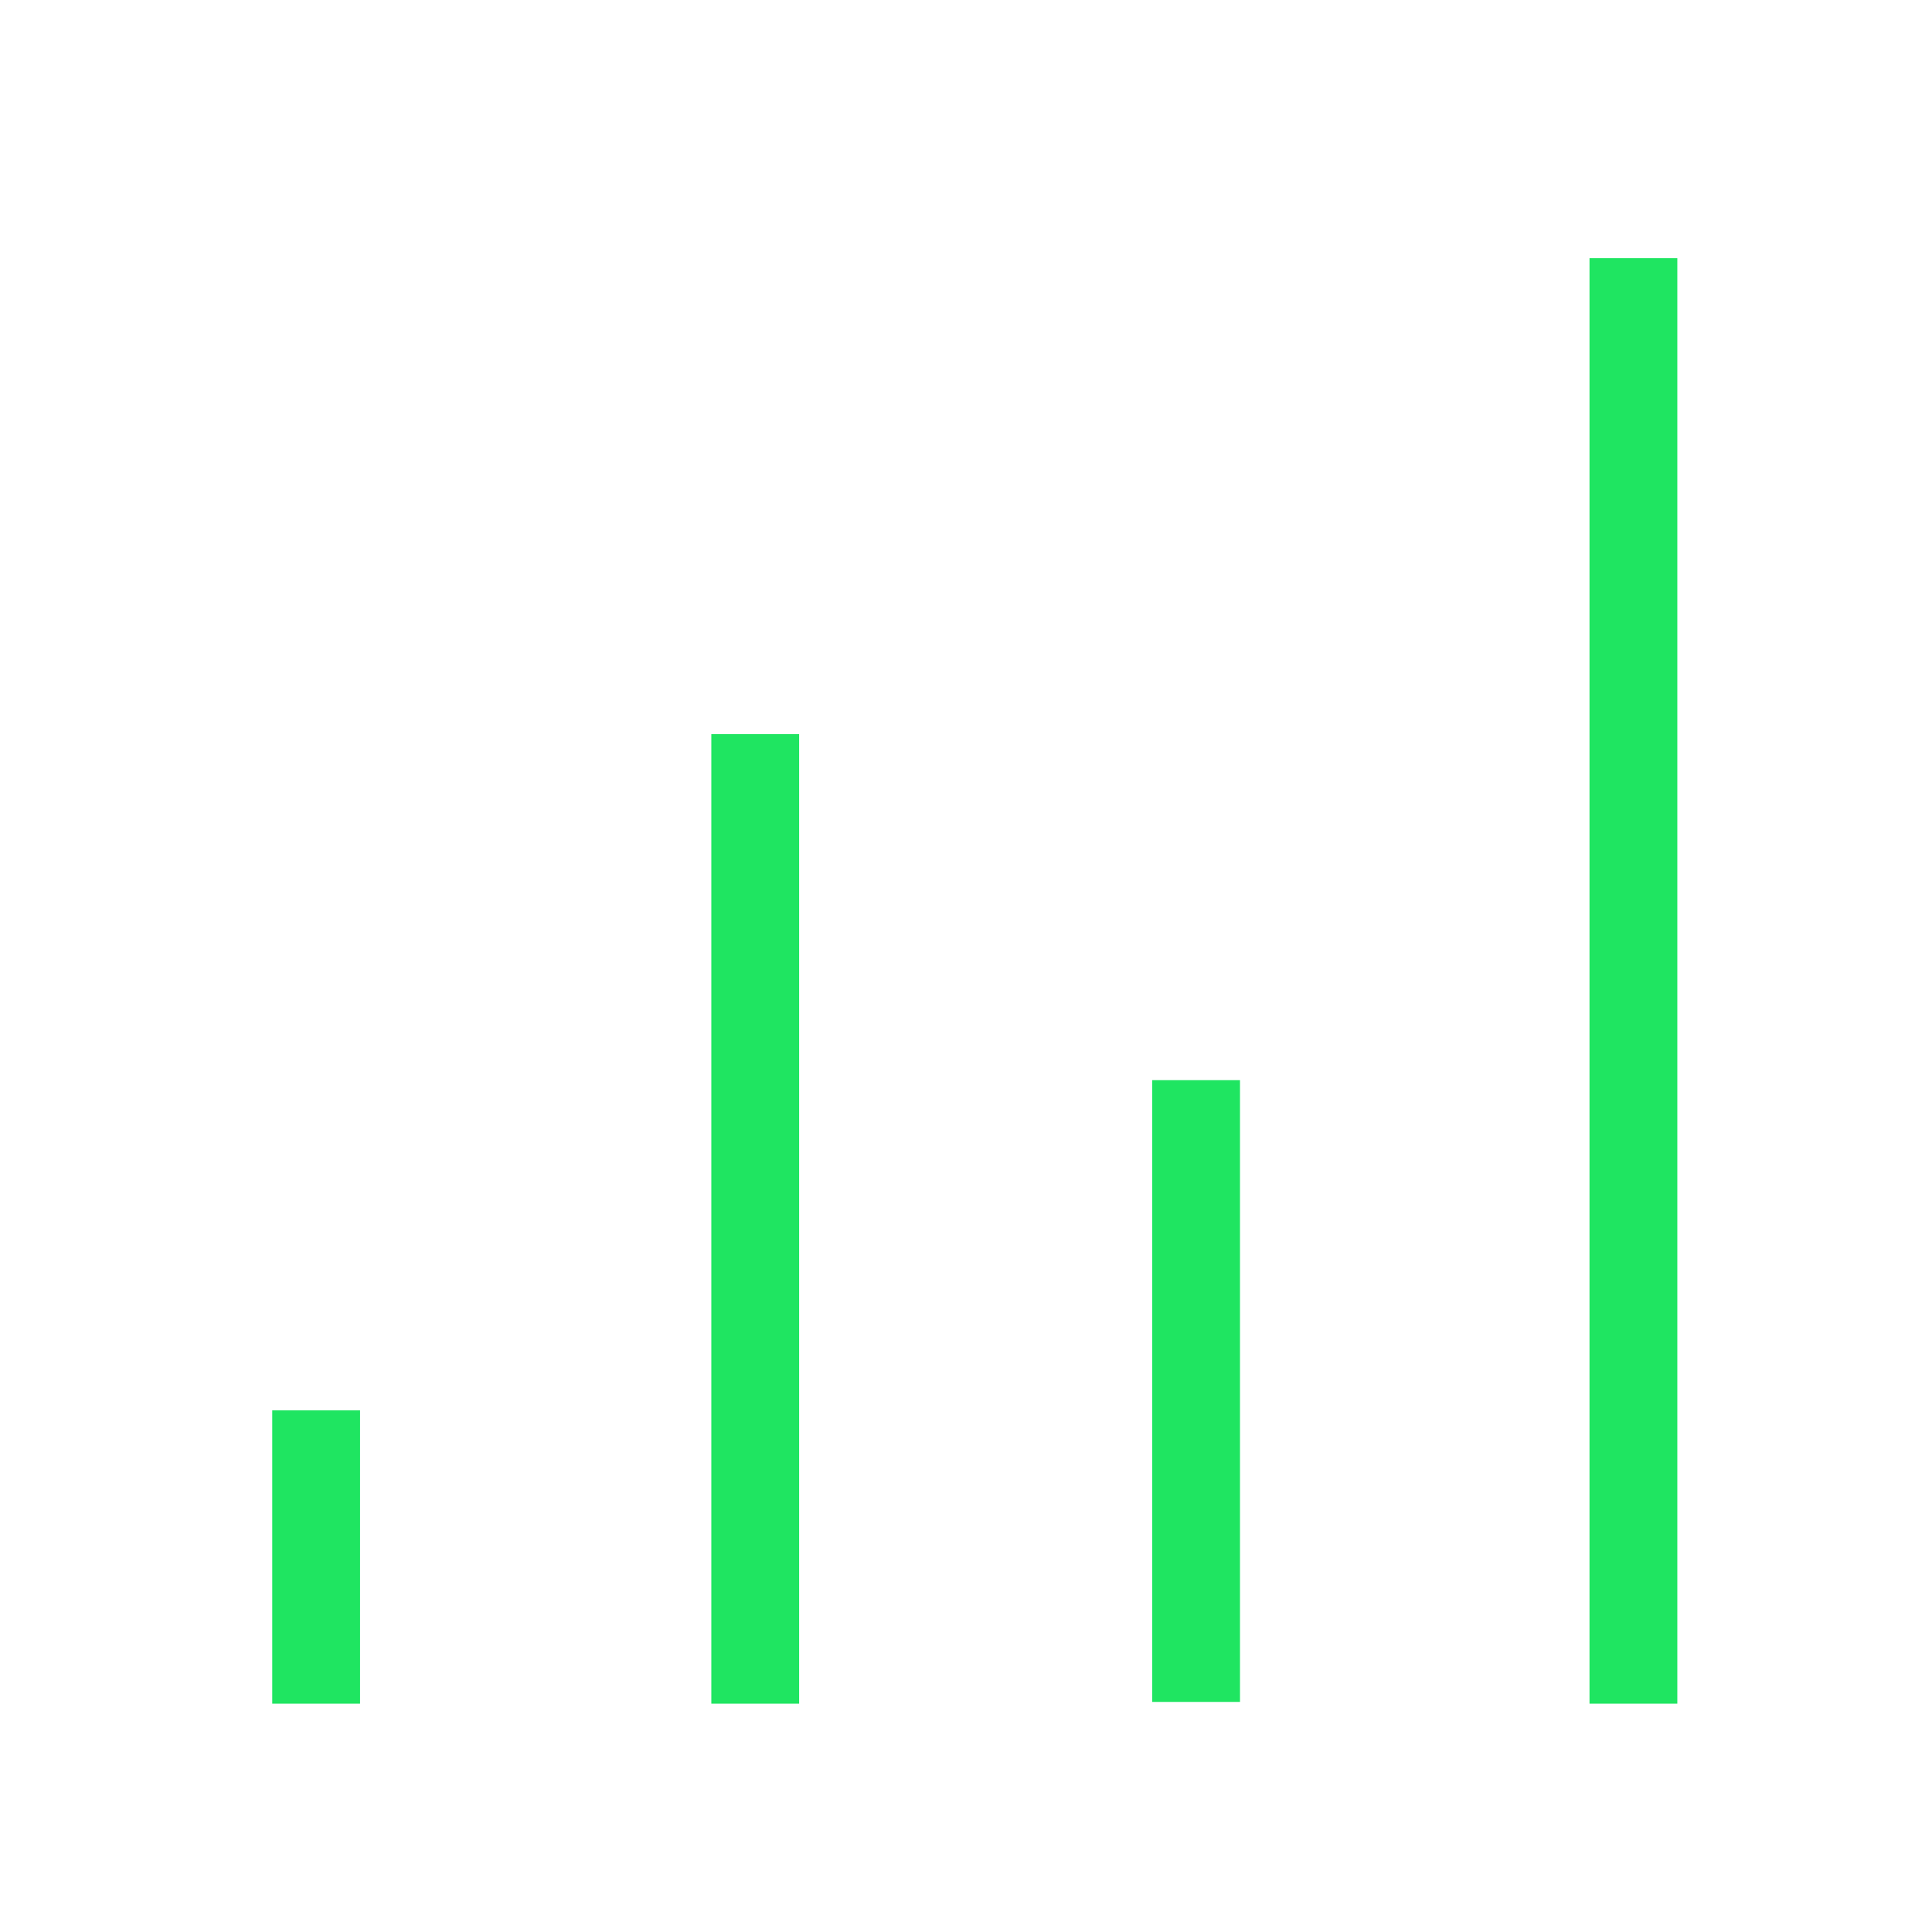
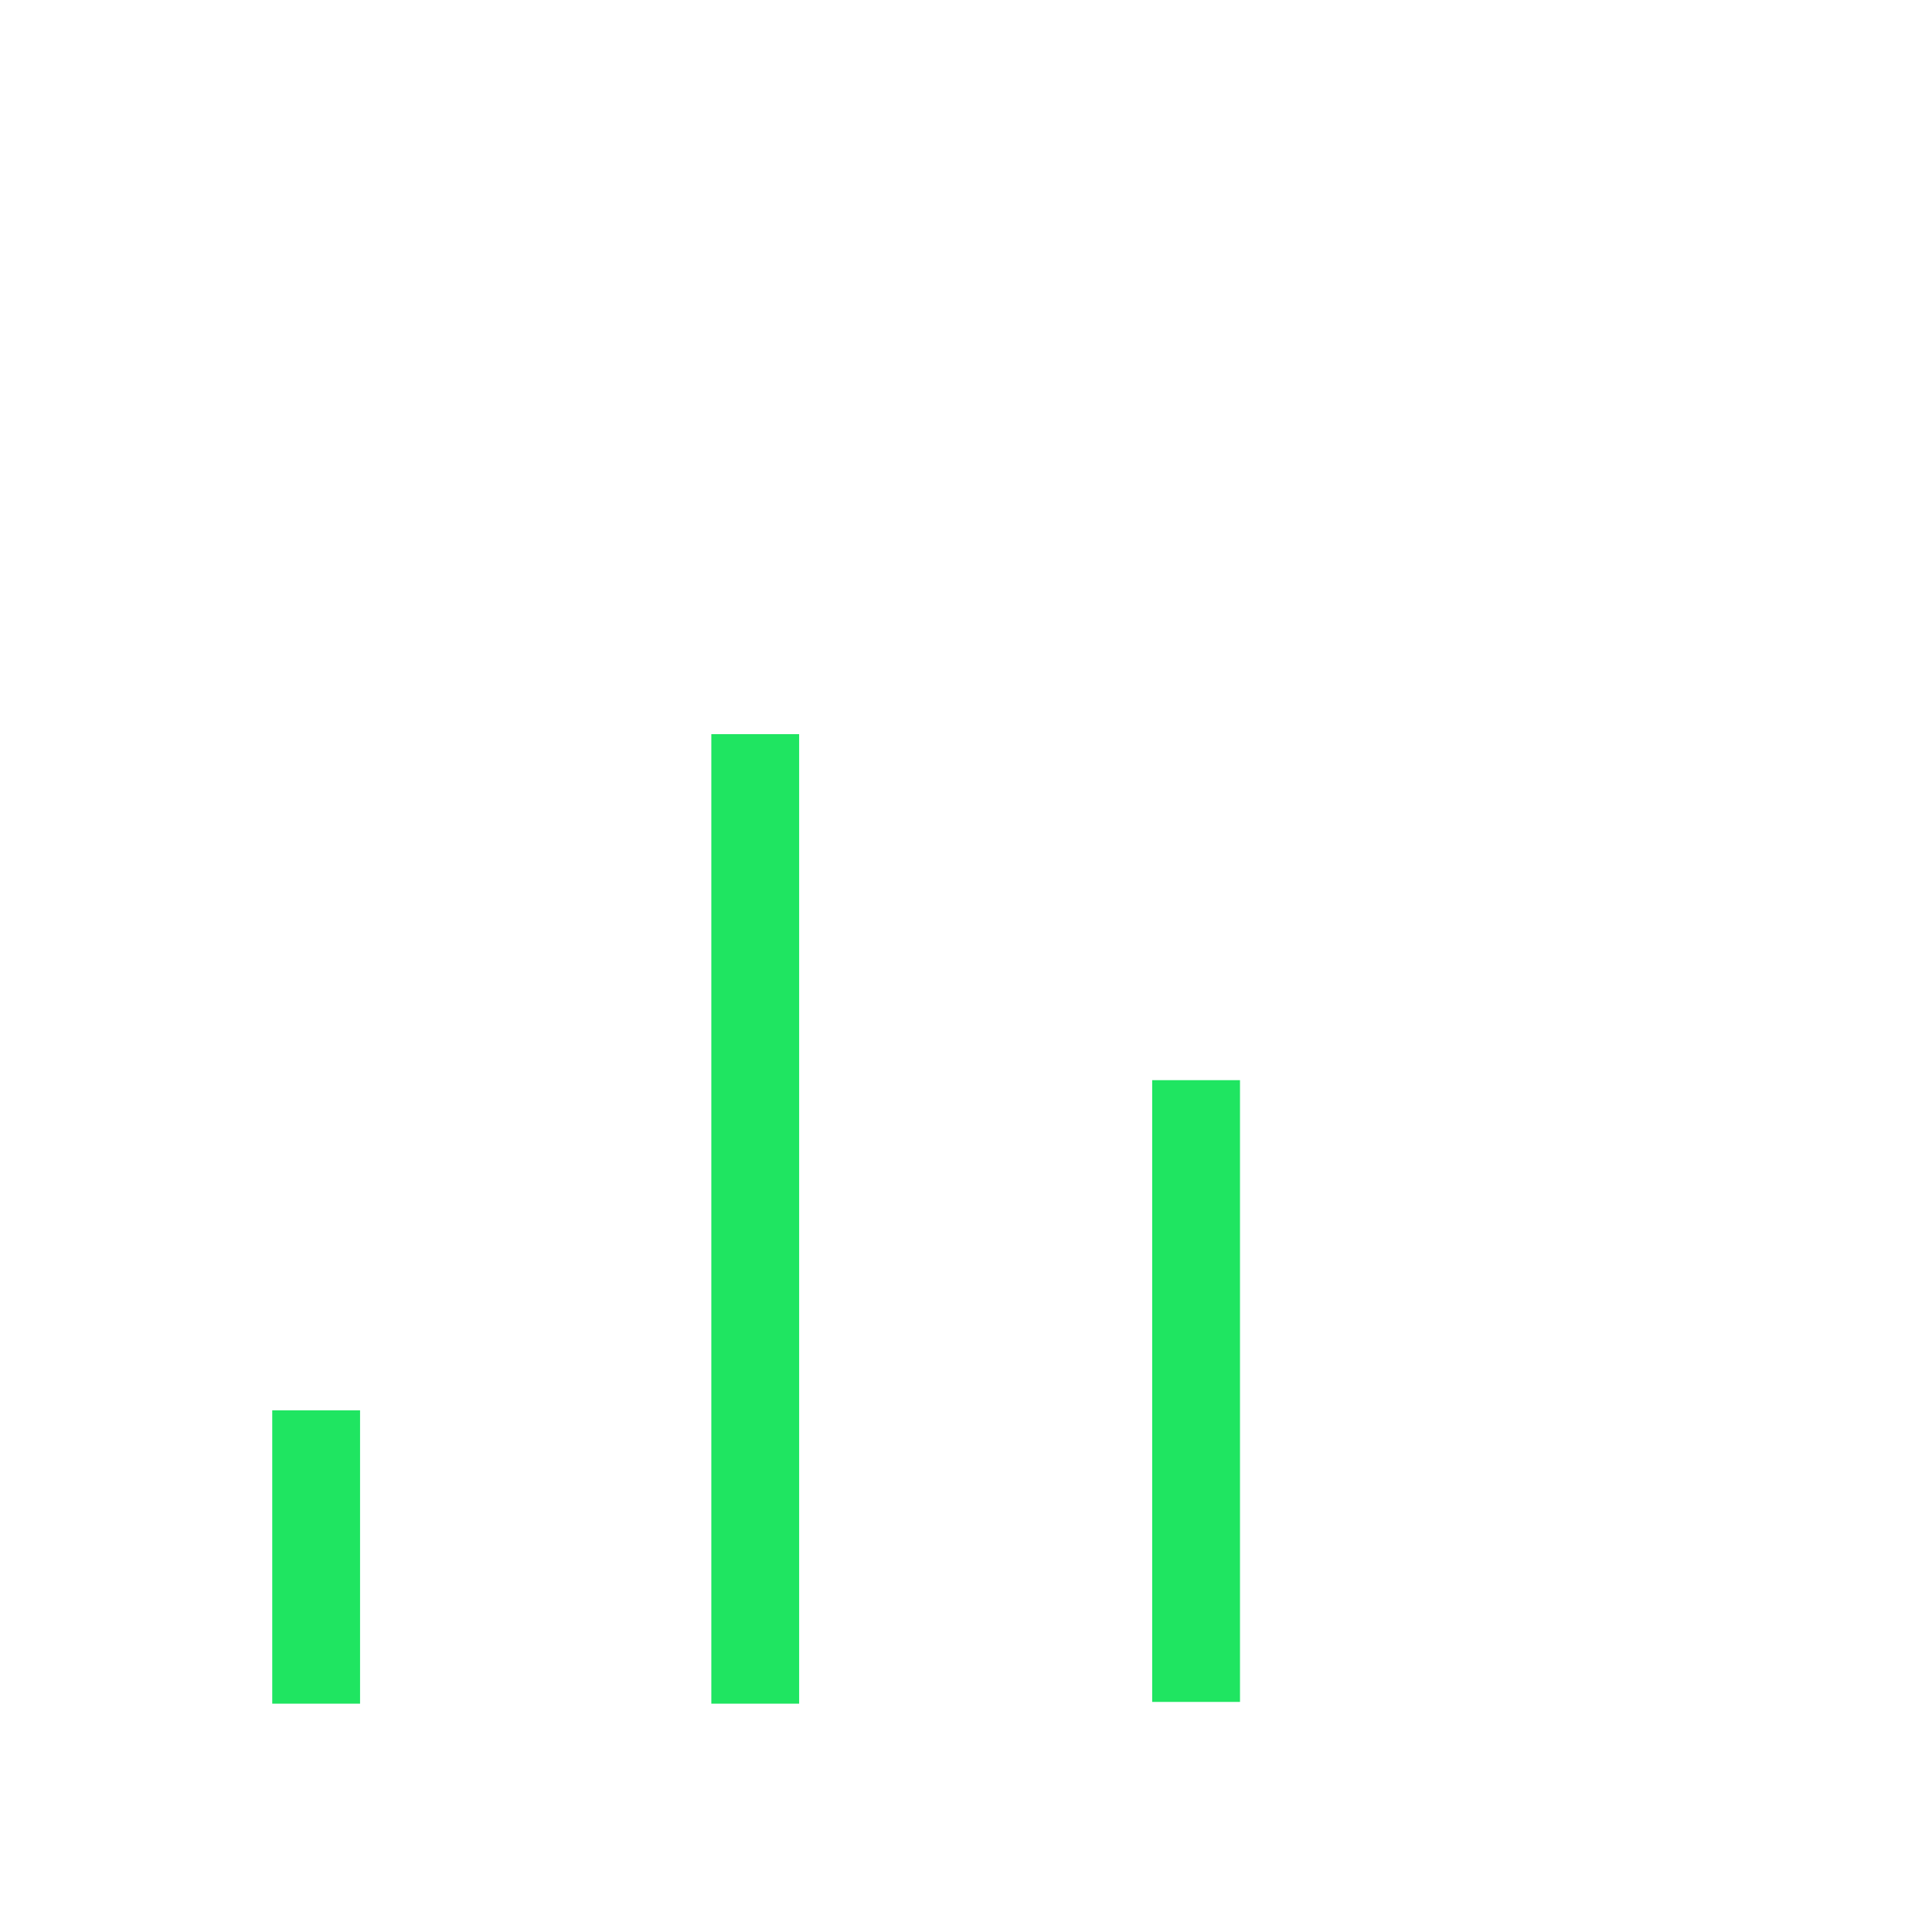
<svg xmlns="http://www.w3.org/2000/svg" version="1.1" id="图层_1" x="0px" y="0px" viewBox="0 0 110 110" style="enable-background:new 0 0 110 110;" xml:space="preserve">
  <style type="text/css">
	.st0{fill:#1FE561;}
</style>
  <g>
    <rect x="15.5" y="80.3" class="st0" width="5" height="16.7" />
    <rect x="40.5" y="41.8" class="st0" width="5" height="55.2" />
    <rect x="65.6" y="61.5" class="st0" width="5" height="35.4" />
-     <rect x="90.5" y="14.7" class="st0" width="5" height="82.3" />
  </g>
</svg>